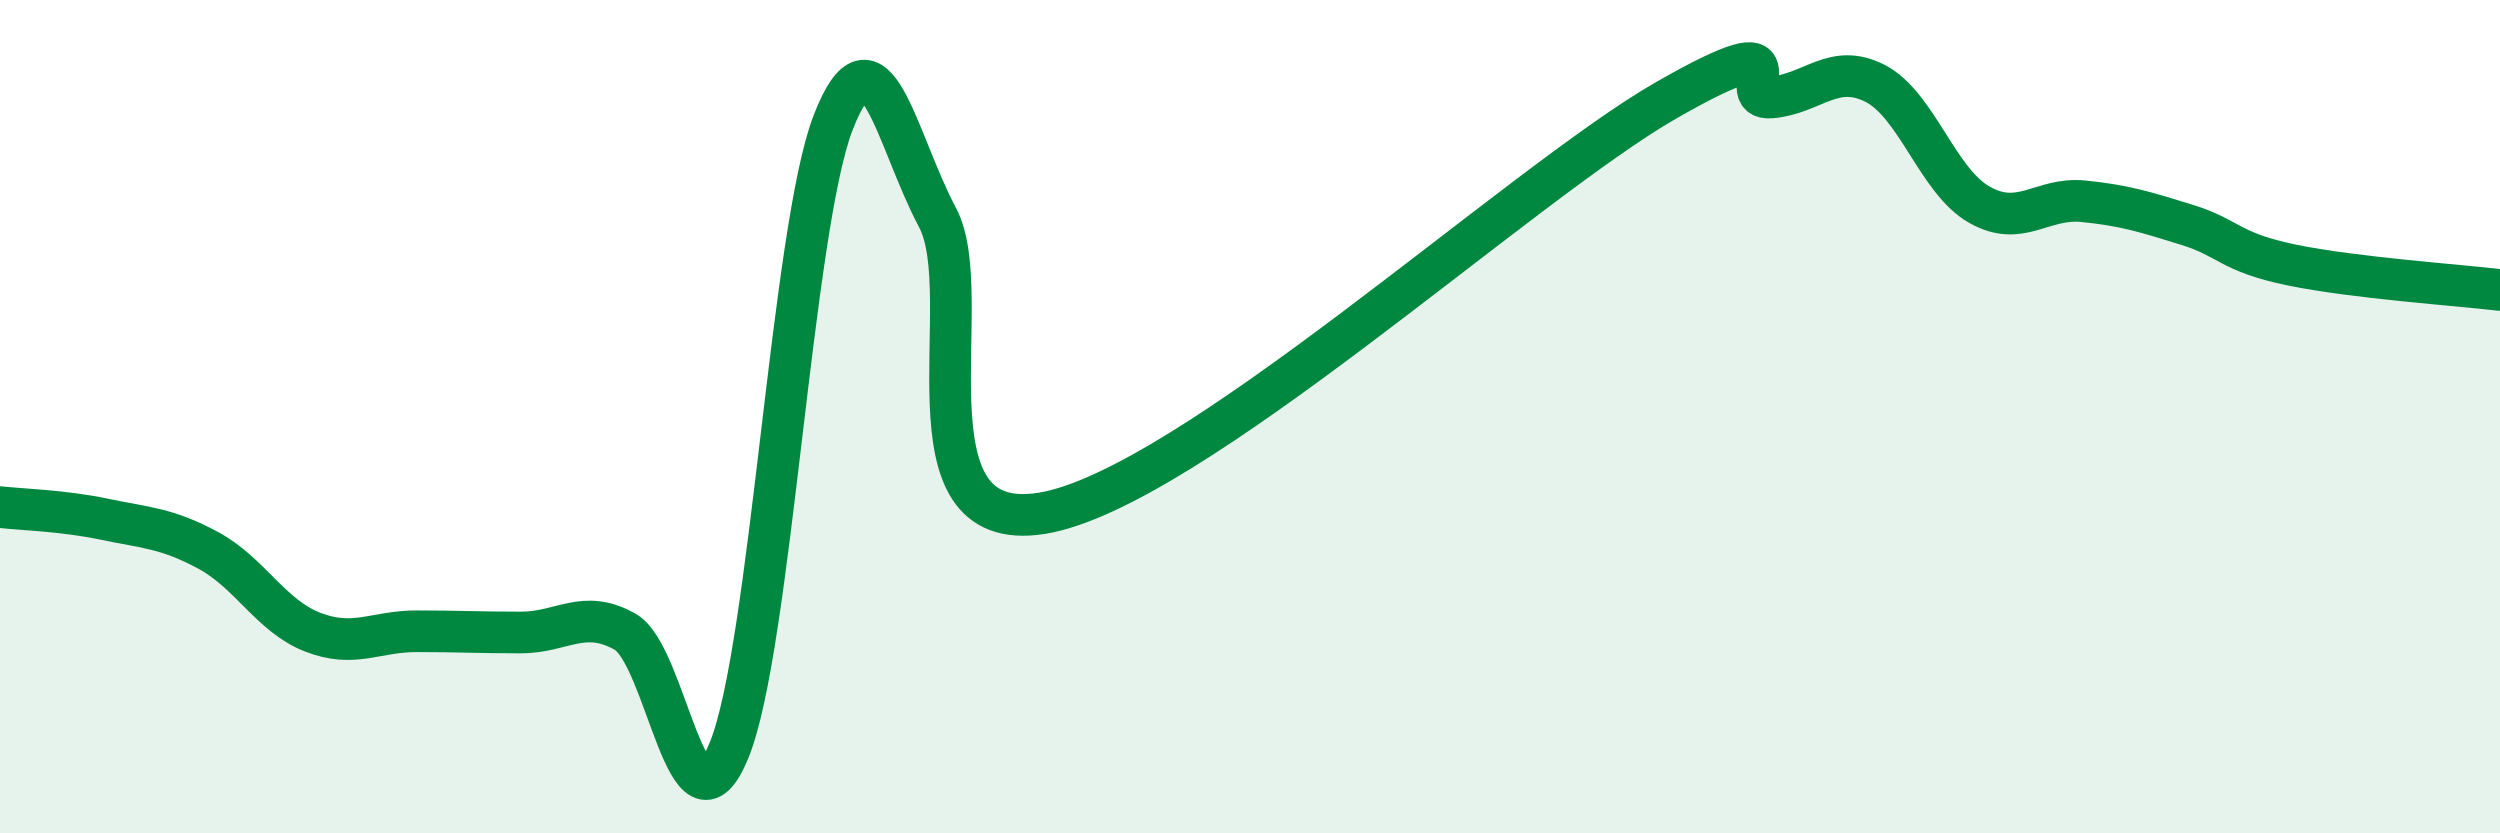
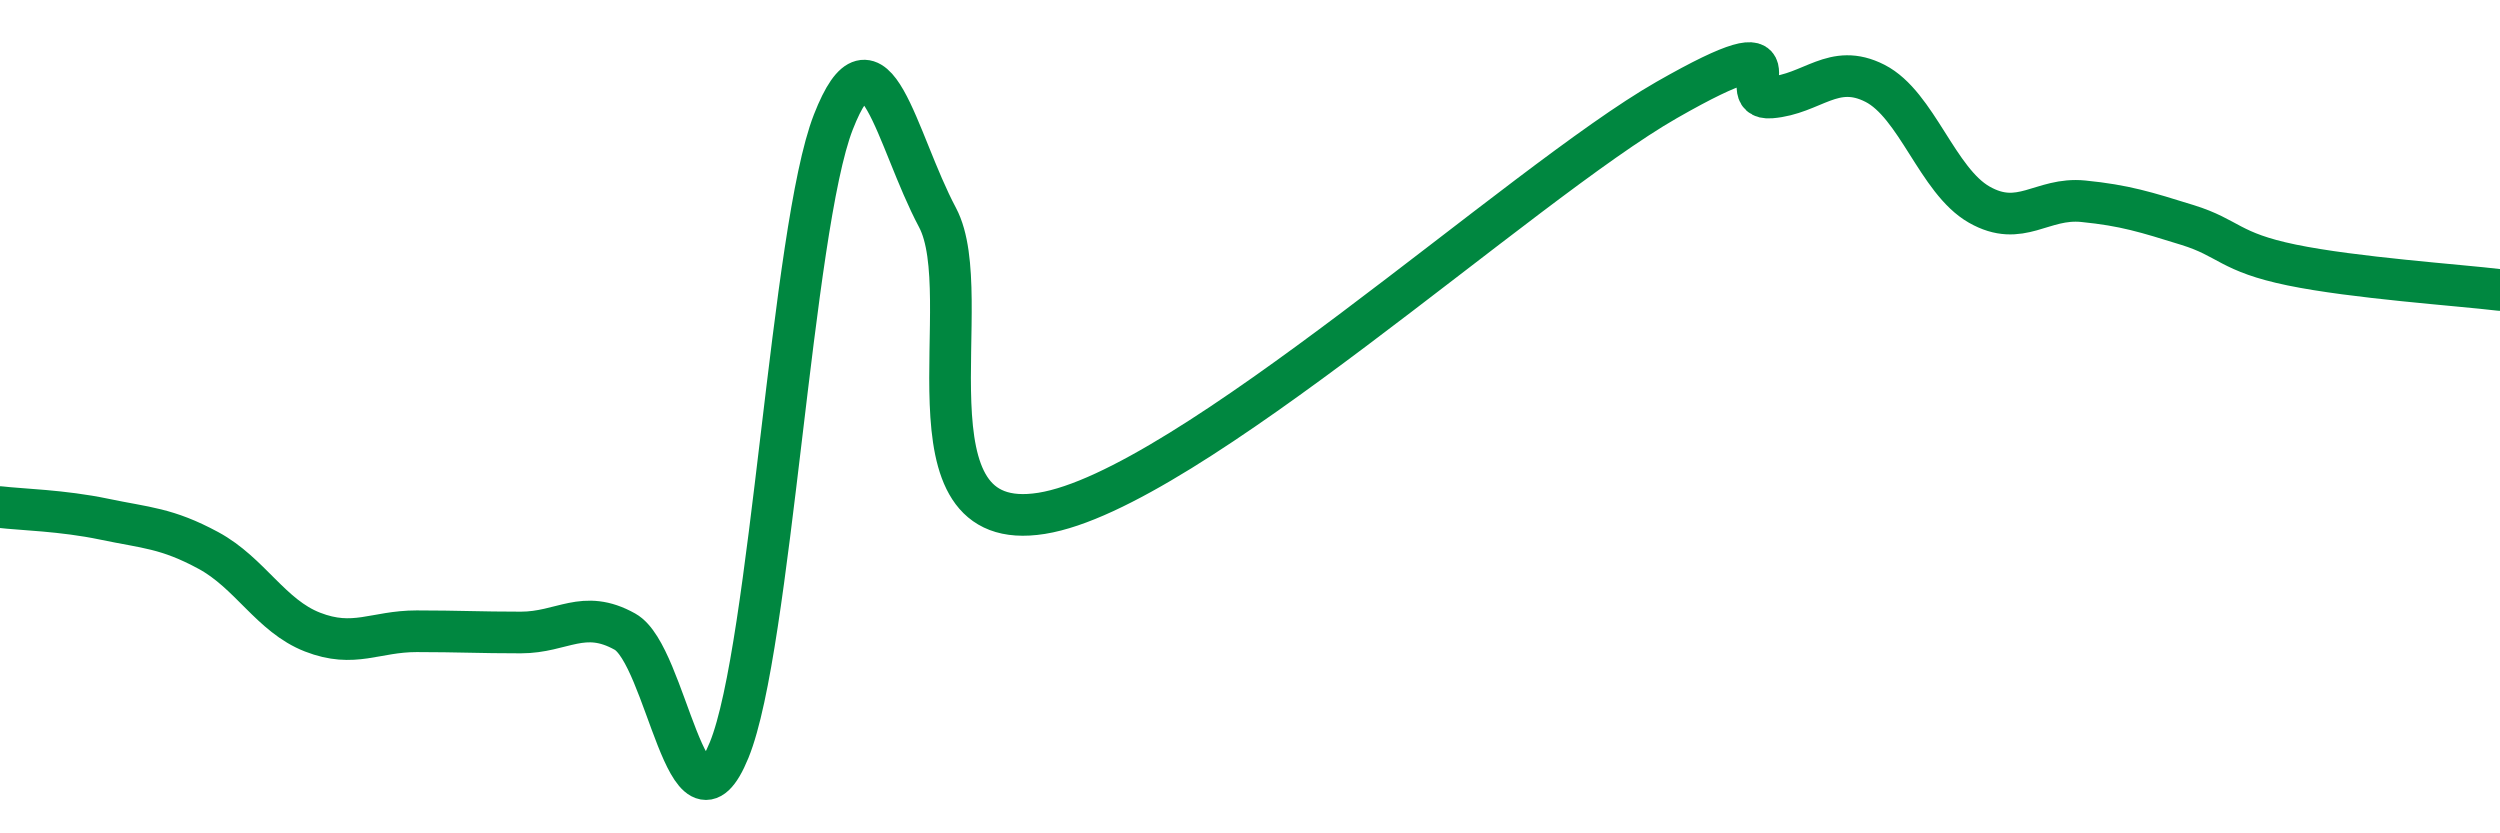
<svg xmlns="http://www.w3.org/2000/svg" width="60" height="20" viewBox="0 0 60 20">
-   <path d="M 0,12.17 C 0.5,12.23 1.5,12.25 2.5,12.46 C 3.5,12.67 4,12.67 5,13.21 C 6,13.75 6.5,14.78 7.5,15.17 C 8.5,15.56 9,15.15 10,15.15 C 11,15.15 11.5,15.18 12.5,15.18 C 13.5,15.18 14,14.6 15,15.16 C 16,15.72 16.5,20.45 17.5,18 C 18.5,15.55 19,5.49 20,2.93 C 21,0.37 21.5,3.34 22.5,5.22 C 23.5,7.1 21.5,12.88 25,12.32 C 28.5,11.76 36.5,4.4 40,2.4 C 43.5,0.4 41.5,2.42 42.5,2.34 C 43.5,2.26 44,1.49 45,2 C 46,2.51 46.5,4.34 47.5,4.91 C 48.5,5.48 49,4.73 50,4.83 C 51,4.93 51.5,5.09 52.5,5.4 C 53.5,5.71 53.5,6.05 55,6.36 C 56.5,6.67 59,6.84 60,6.96L60 20L0 20Z" fill="#008740" opacity="0.1" stroke-linecap="round" stroke-linejoin="round" />
  <path d="M 0,12.17 C 0.5,12.23 1.5,12.25 2.5,12.46 C 3.5,12.67 4,12.67 5,13.21 C 6,13.75 6.5,14.78 7.5,15.17 C 8.5,15.56 9,15.15 10,15.15 C 11,15.15 11.5,15.18 12.5,15.18 C 13.5,15.18 14,14.6 15,15.16 C 16,15.72 16.5,20.45 17.5,18 C 18.5,15.55 19,5.49 20,2.93 C 21,0.37 21.5,3.34 22.5,5.22 C 23.5,7.1 21.5,12.88 25,12.32 C 28.5,11.76 36.5,4.4 40,2.4 C 43.5,0.4 41.5,2.42 42.5,2.34 C 43.5,2.26 44,1.49 45,2 C 46,2.51 46.5,4.34 47.5,4.91 C 48.5,5.48 49,4.73 50,4.83 C 51,4.93 51.5,5.09 52.5,5.4 C 53.5,5.71 53.5,6.05 55,6.36 C 56.5,6.67 59,6.84 60,6.96" stroke="#008740" stroke-width="1" fill="none" stroke-linecap="round" stroke-linejoin="round" />
</svg>